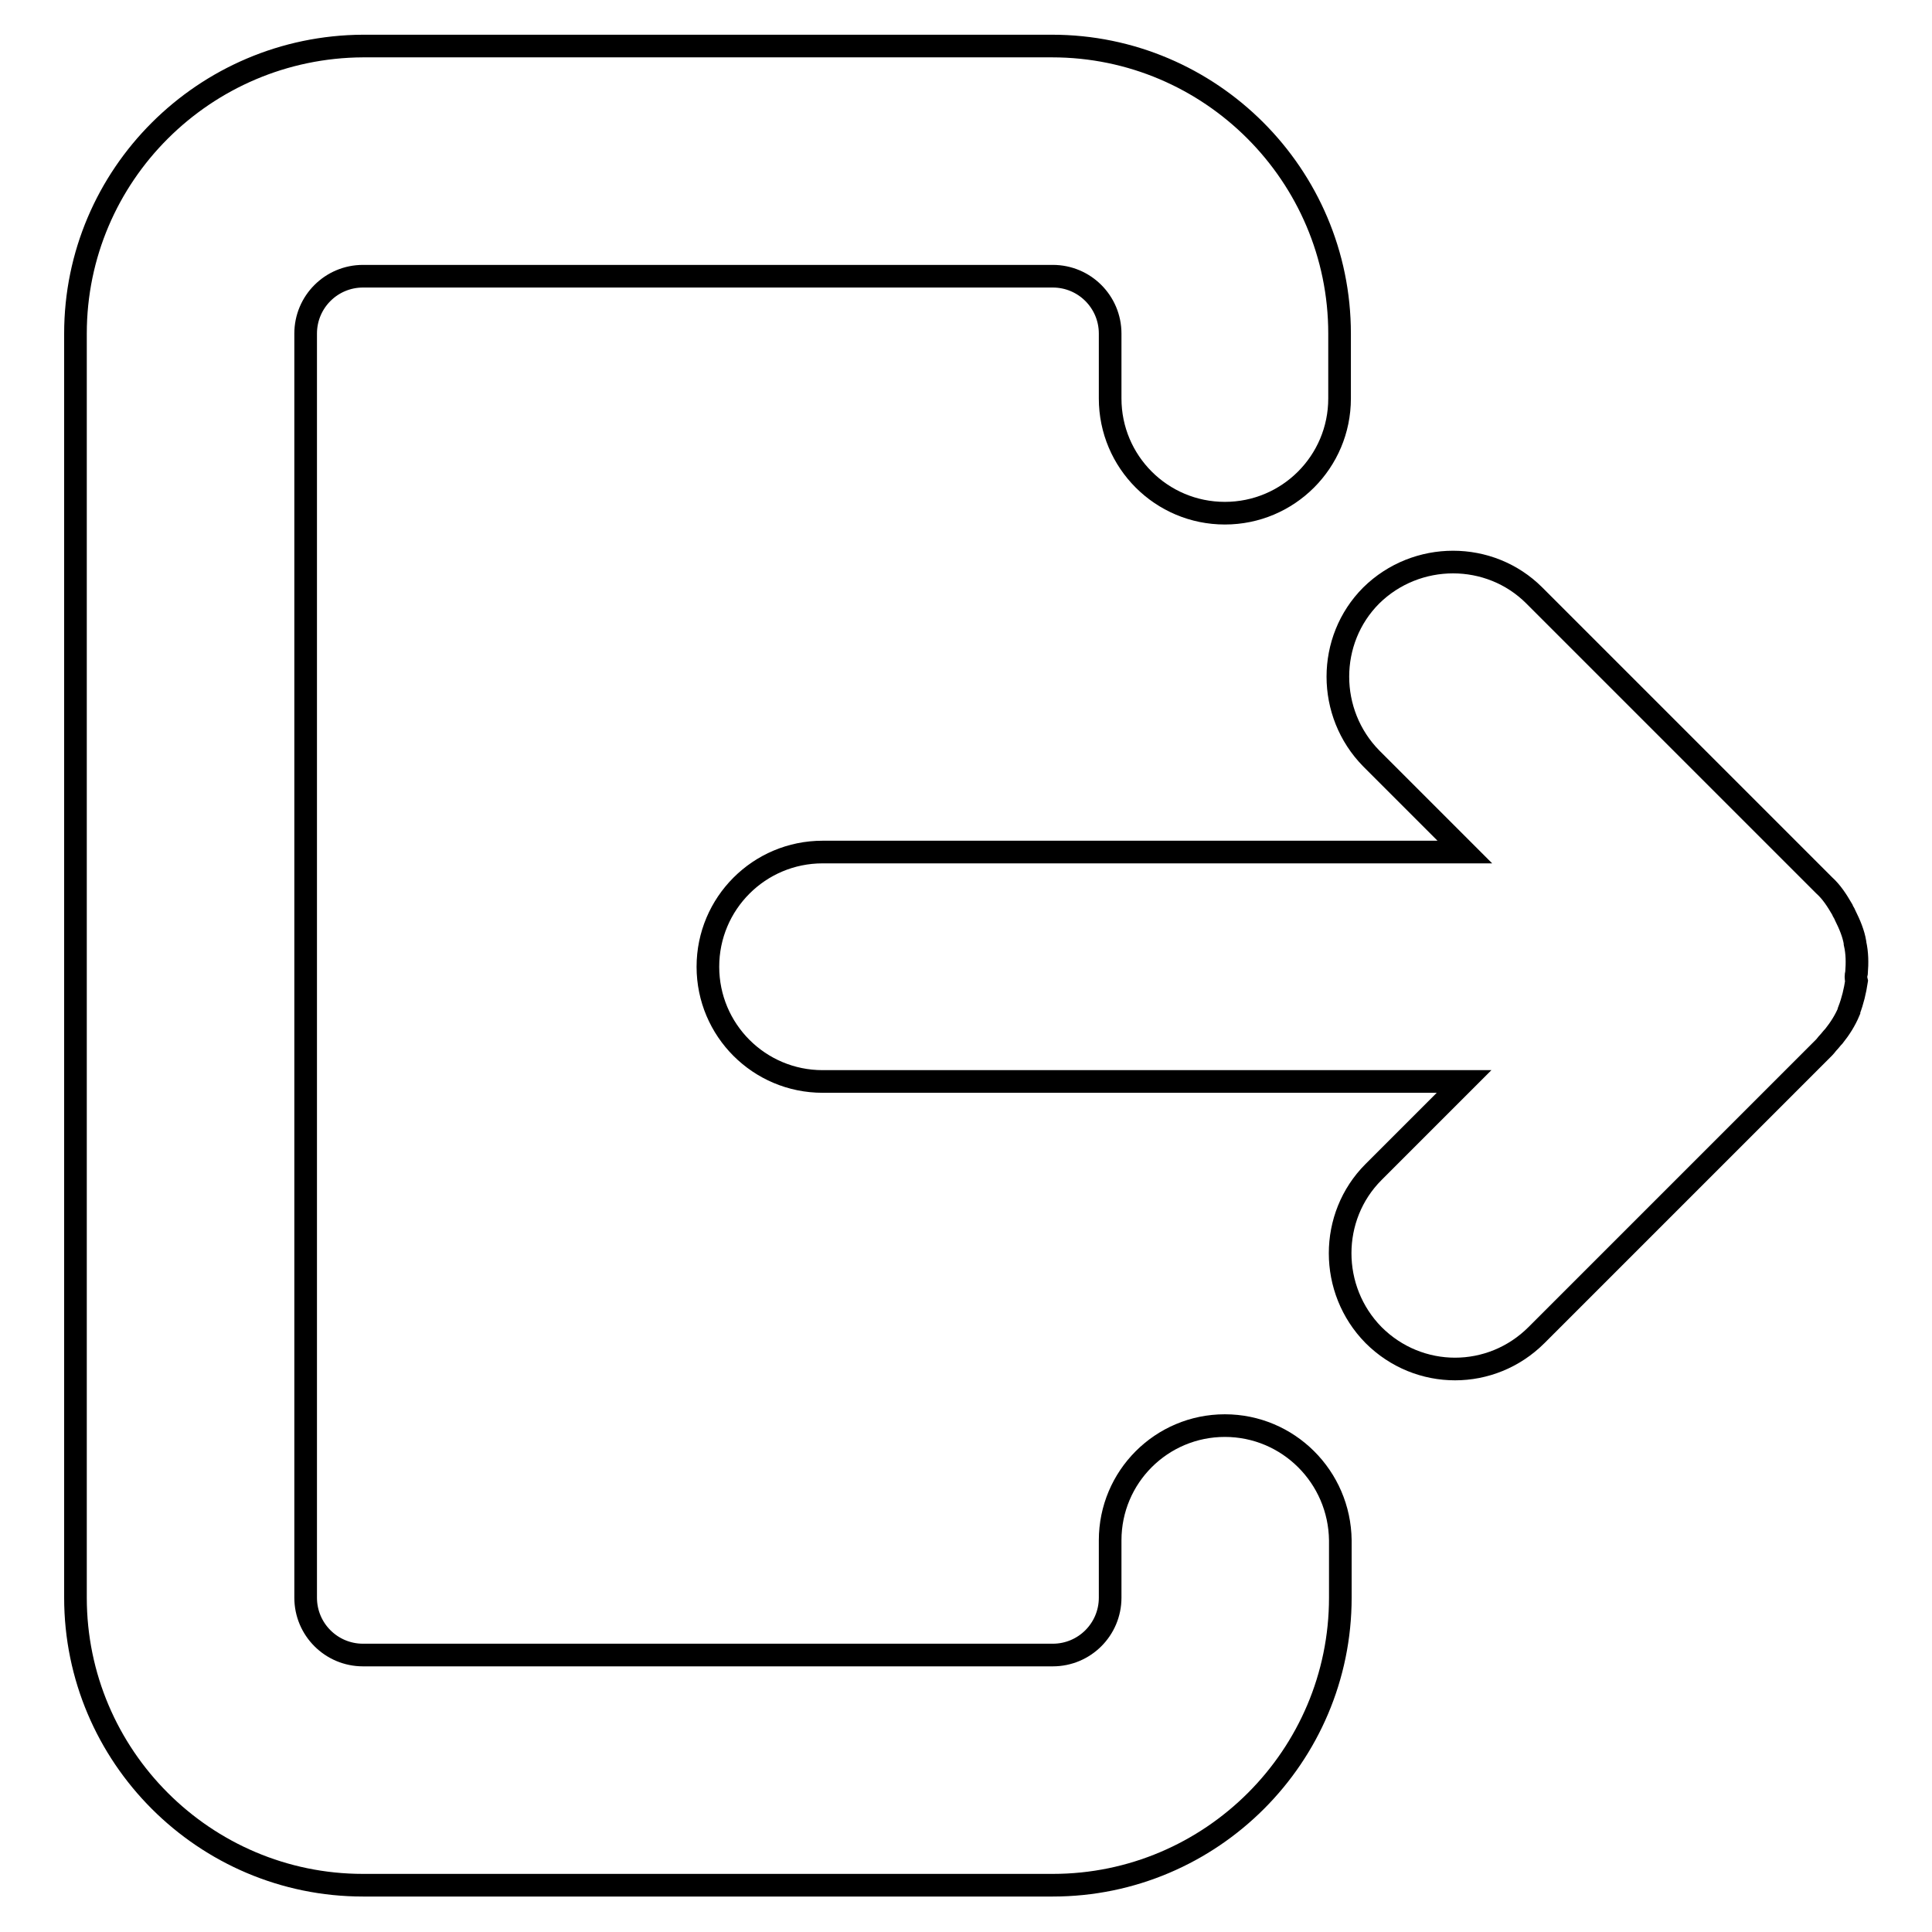
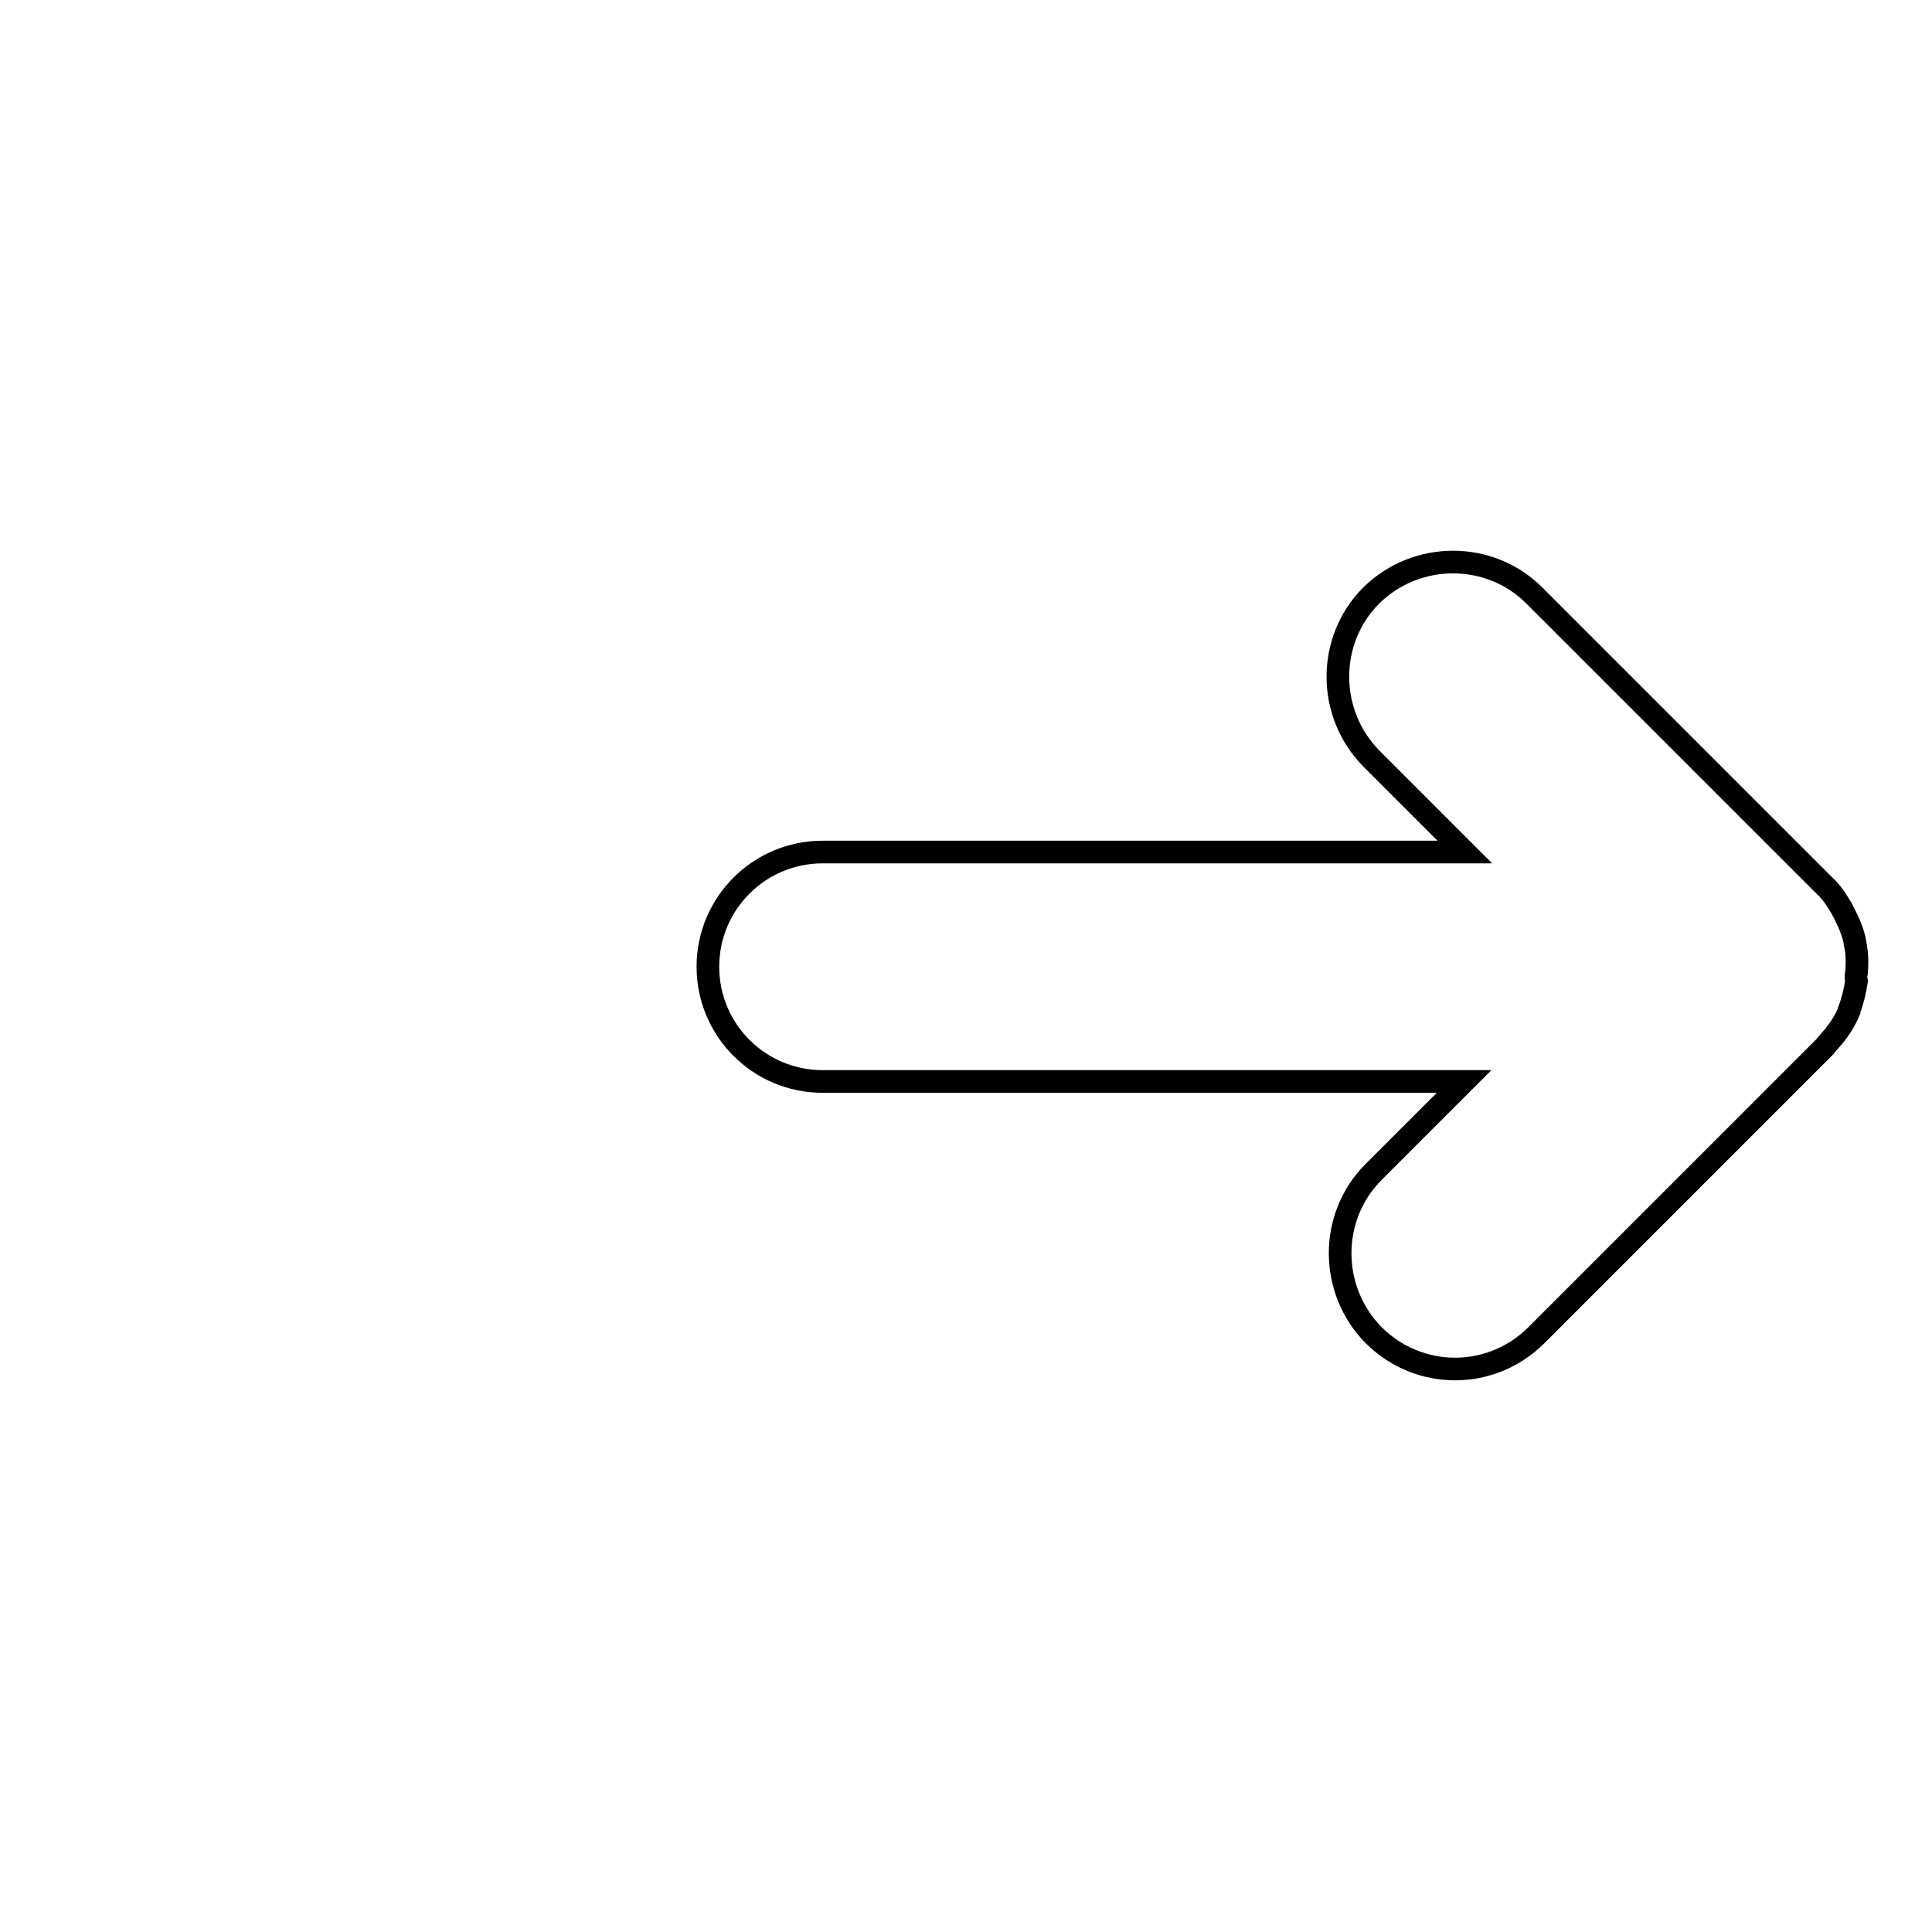
<svg xmlns="http://www.w3.org/2000/svg" version="1.1" x="0px" y="0px" viewBox="0 0 256 256" enable-background="new 0 0 256 256" xml:space="preserve">
  <g>
    <g>
-       <path stroke-width="3" fill-opacity="0" stroke="#000000" d="M162.3,188.9c-8.4,0-15.2,6.8-15.2,15.2v7.6c0,4.2-3.4,7.6-7.6,7.6H48.1c-4.2,0-7.6-3.4-7.6-7.6V44.2c0-4.2,3.4-7.6,7.6-7.6h91.4c4.2,0,7.6,3.4,7.6,7.6v8.6c0,8.4,6.8,15.2,15.2,15.2c8.4,0,15.2-6.8,15.2-15.2v-8.6c0-21-17.1-38.1-38.1-38.1H48.1C27.1,6.2,10,23.2,10,44.2v167.5c0,21,17.1,38.1,38.1,38.1h91.4c21,0,38.1-17.1,38.1-38.1v-7.6C177.5,195.7,170.7,188.9,162.3,188.9z" />
-       <path stroke-width="3" fill-opacity="0" stroke="#000000" d="M246,128.9c0.1-1.3,0.1-2.6-0.2-3.9c0,0,0-0.1,0-0.1c-0.2-1.2-0.7-2.4-1.3-3.6c-0.1-0.3-0.3-0.5-0.4-0.8c-0.7-1.2-1.4-2.3-2.4-3.2l-38.4-38.4c-5.9-5.9-15.6-5.9-21.6,0c-5.9,5.9-5.9,15.6,0,21.6l12.4,12.4H109c-8.4,0-15.2,6.8-15.2,15.2c0,8.4,6.8,15.2,15.2,15.2H194L182,155.3c-5.9,5.9-5.9,15.6,0,21.6c3,3,6.9,4.5,10.8,4.5c3.9,0,7.8-1.5,10.8-4.5l38.1-38.1c0.2-0.2,0.4-0.5,0.6-0.7c0.2-0.2,0.4-0.5,0.7-0.8c0.8-1,1.5-2.1,2-3.3c0,0,0,0,0-0.1v0c0.5-1.3,0.8-2.6,1-3.9C245.9,129.6,245.9,129.3,246,128.9z" />
+       <path stroke-width="3" fill-opacity="0" stroke="#000000" d="M246,128.9c0.1-1.3,0.1-2.6-0.2-3.9c0,0,0-0.1,0-0.1c-0.2-1.2-0.7-2.4-1.3-3.6c-0.1-0.3-0.3-0.5-0.4-0.8c-0.7-1.2-1.4-2.3-2.4-3.2l-38.4-38.4c-5.9-5.9-15.6-5.9-21.6,0c-5.9,5.9-5.9,15.6,0,21.6l12.4,12.4H109c-8.4,0-15.2,6.8-15.2,15.2c0,8.4,6.8,15.2,15.2,15.2H194L182,155.3c-5.9,5.9-5.9,15.6,0,21.6c3,3,6.9,4.5,10.8,4.5c3.9,0,7.8-1.5,10.8-4.5l38.1-38.1c0.2-0.2,0.4-0.5,0.6-0.7c0.2-0.2,0.4-0.5,0.7-0.8c0.8-1,1.5-2.1,2-3.3c0,0,0,0,0-0.1c0.5-1.3,0.8-2.6,1-3.9C245.9,129.6,245.9,129.3,246,128.9z" />
    </g>
  </g>
</svg>